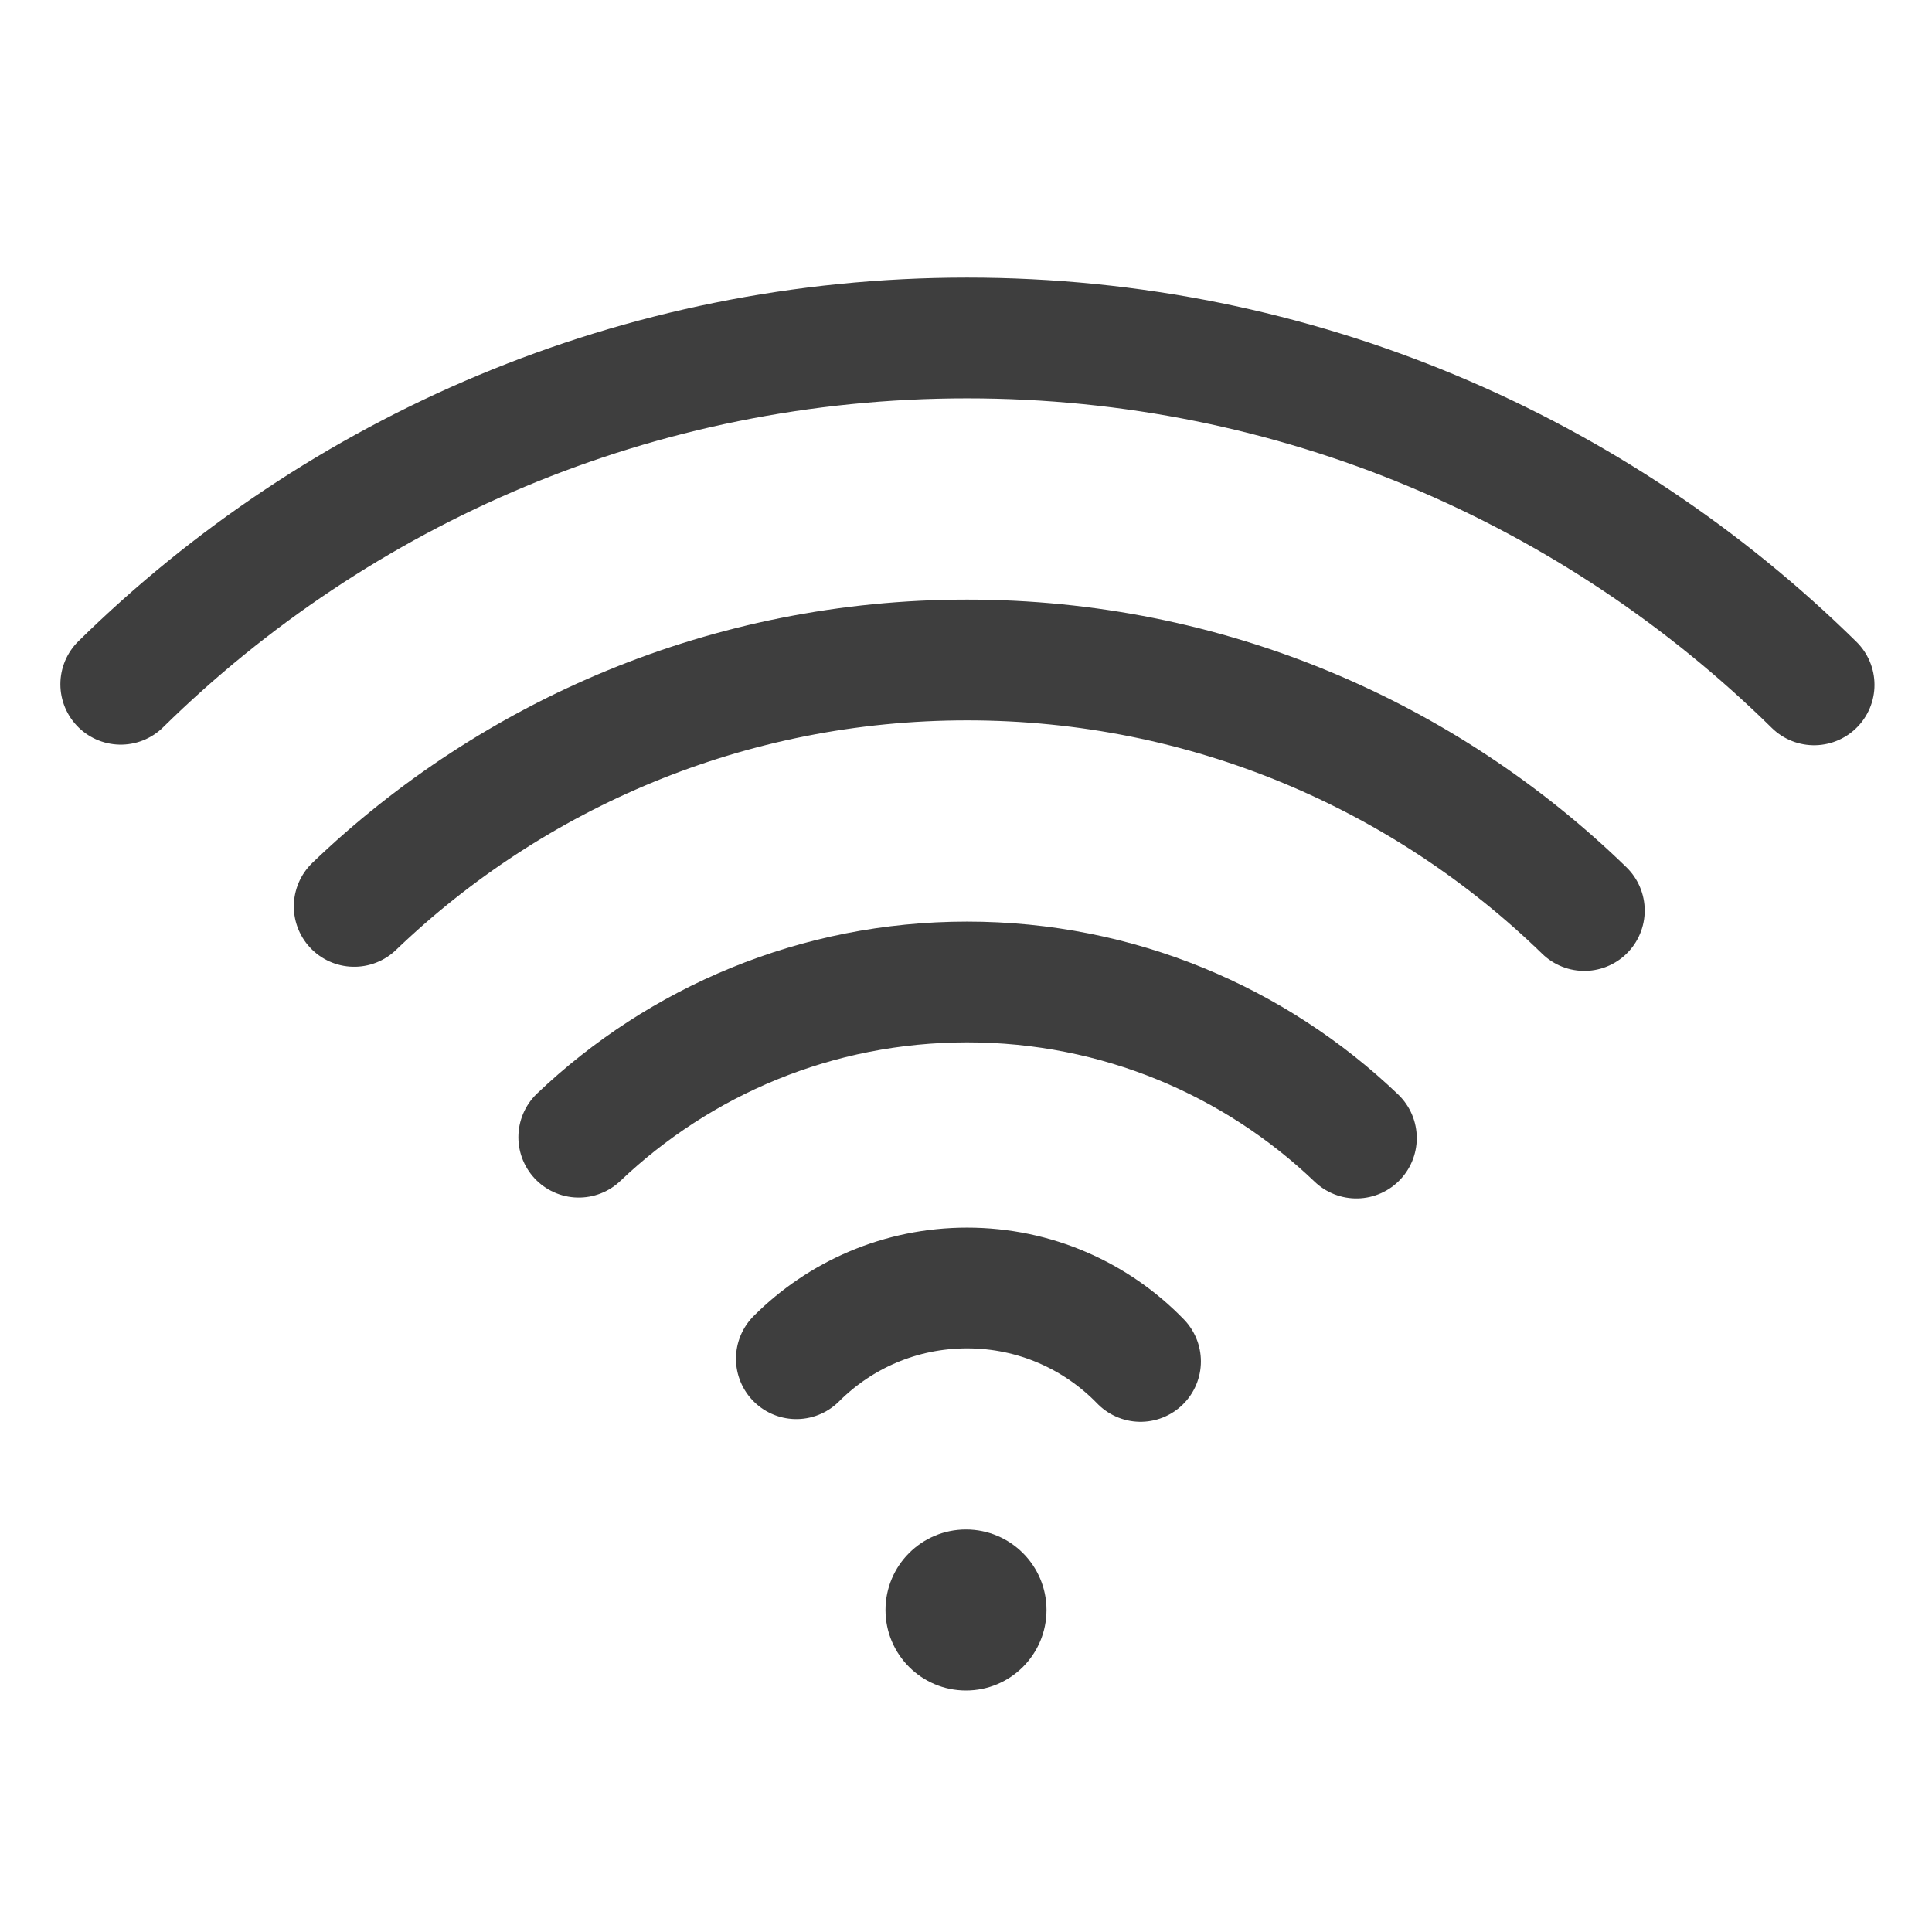
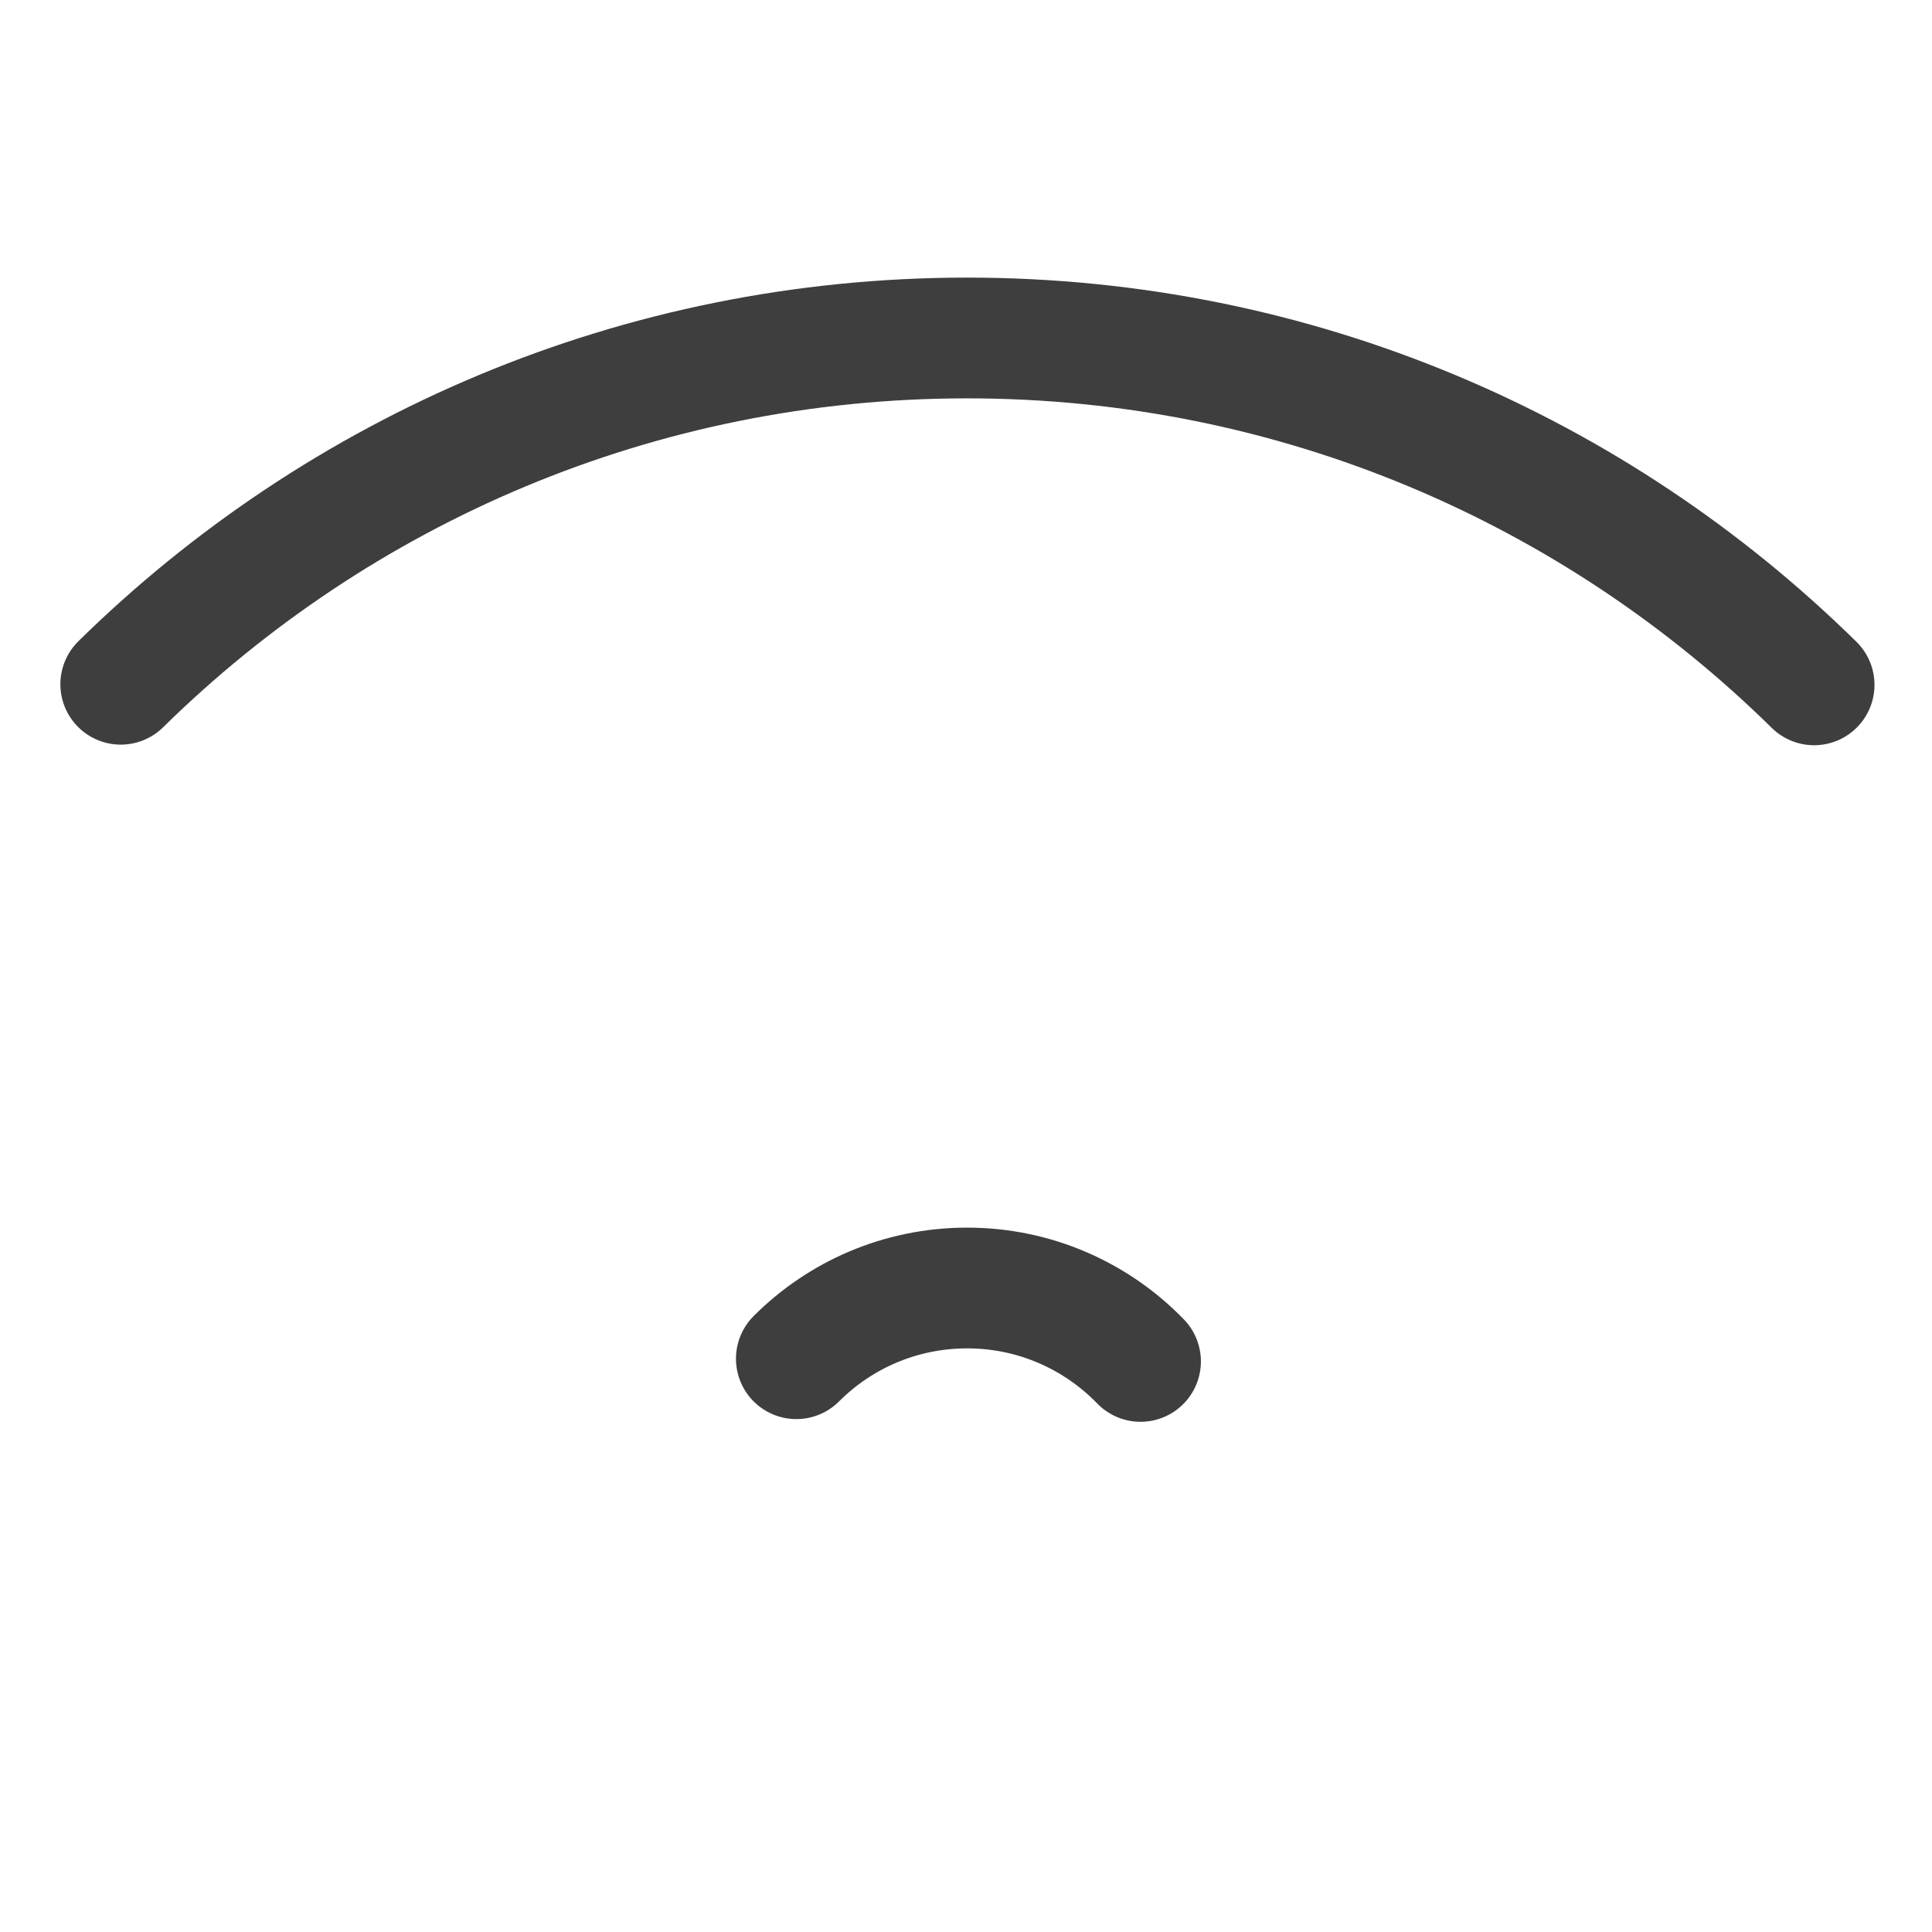
<svg xmlns="http://www.w3.org/2000/svg" width="48px" height="48px" viewBox="0 0 48 48" version="1.1">
  <title>icon_wireless</title>
  <g id="icon_wireless" stroke="none" stroke-width="1" fill="none" fill-rule="evenodd">
    <g id="Group-4" transform="translate(3, 8.397)" stroke="#3E3E3E" stroke-linecap="round" stroke-width="3">
      <path d="M42.071,8.618 C36.656,3.289 29.226,-1.13686838e-13 21.028,-1.13686838e-13 C12.837,-1.13686838e-13 5.414,3.282 -5.68434189e-14,8.603" id="Path" />
-       <path d="M36.362,14.225 C32.399,10.372 26.991,8 21.028,8 C15.118,8 9.752,10.33 5.8,14.122" id="Path" />
-       <path d="M30.699,19.878 C28.186,17.475 24.779,16 21.028,16 C17.288,16 13.89,17.467 11.379,19.856" id="Path" />
      <path d="M25.336,25.427 C24.245,24.302 22.718,23.603 21.028,23.603 C19.371,23.603 17.871,24.274 16.785,25.36" id="Path" />
    </g>
-     <circle id="Oval" fill="#3E3E3E" cx="24" cy="40" r="2" />
  </g>
</svg>